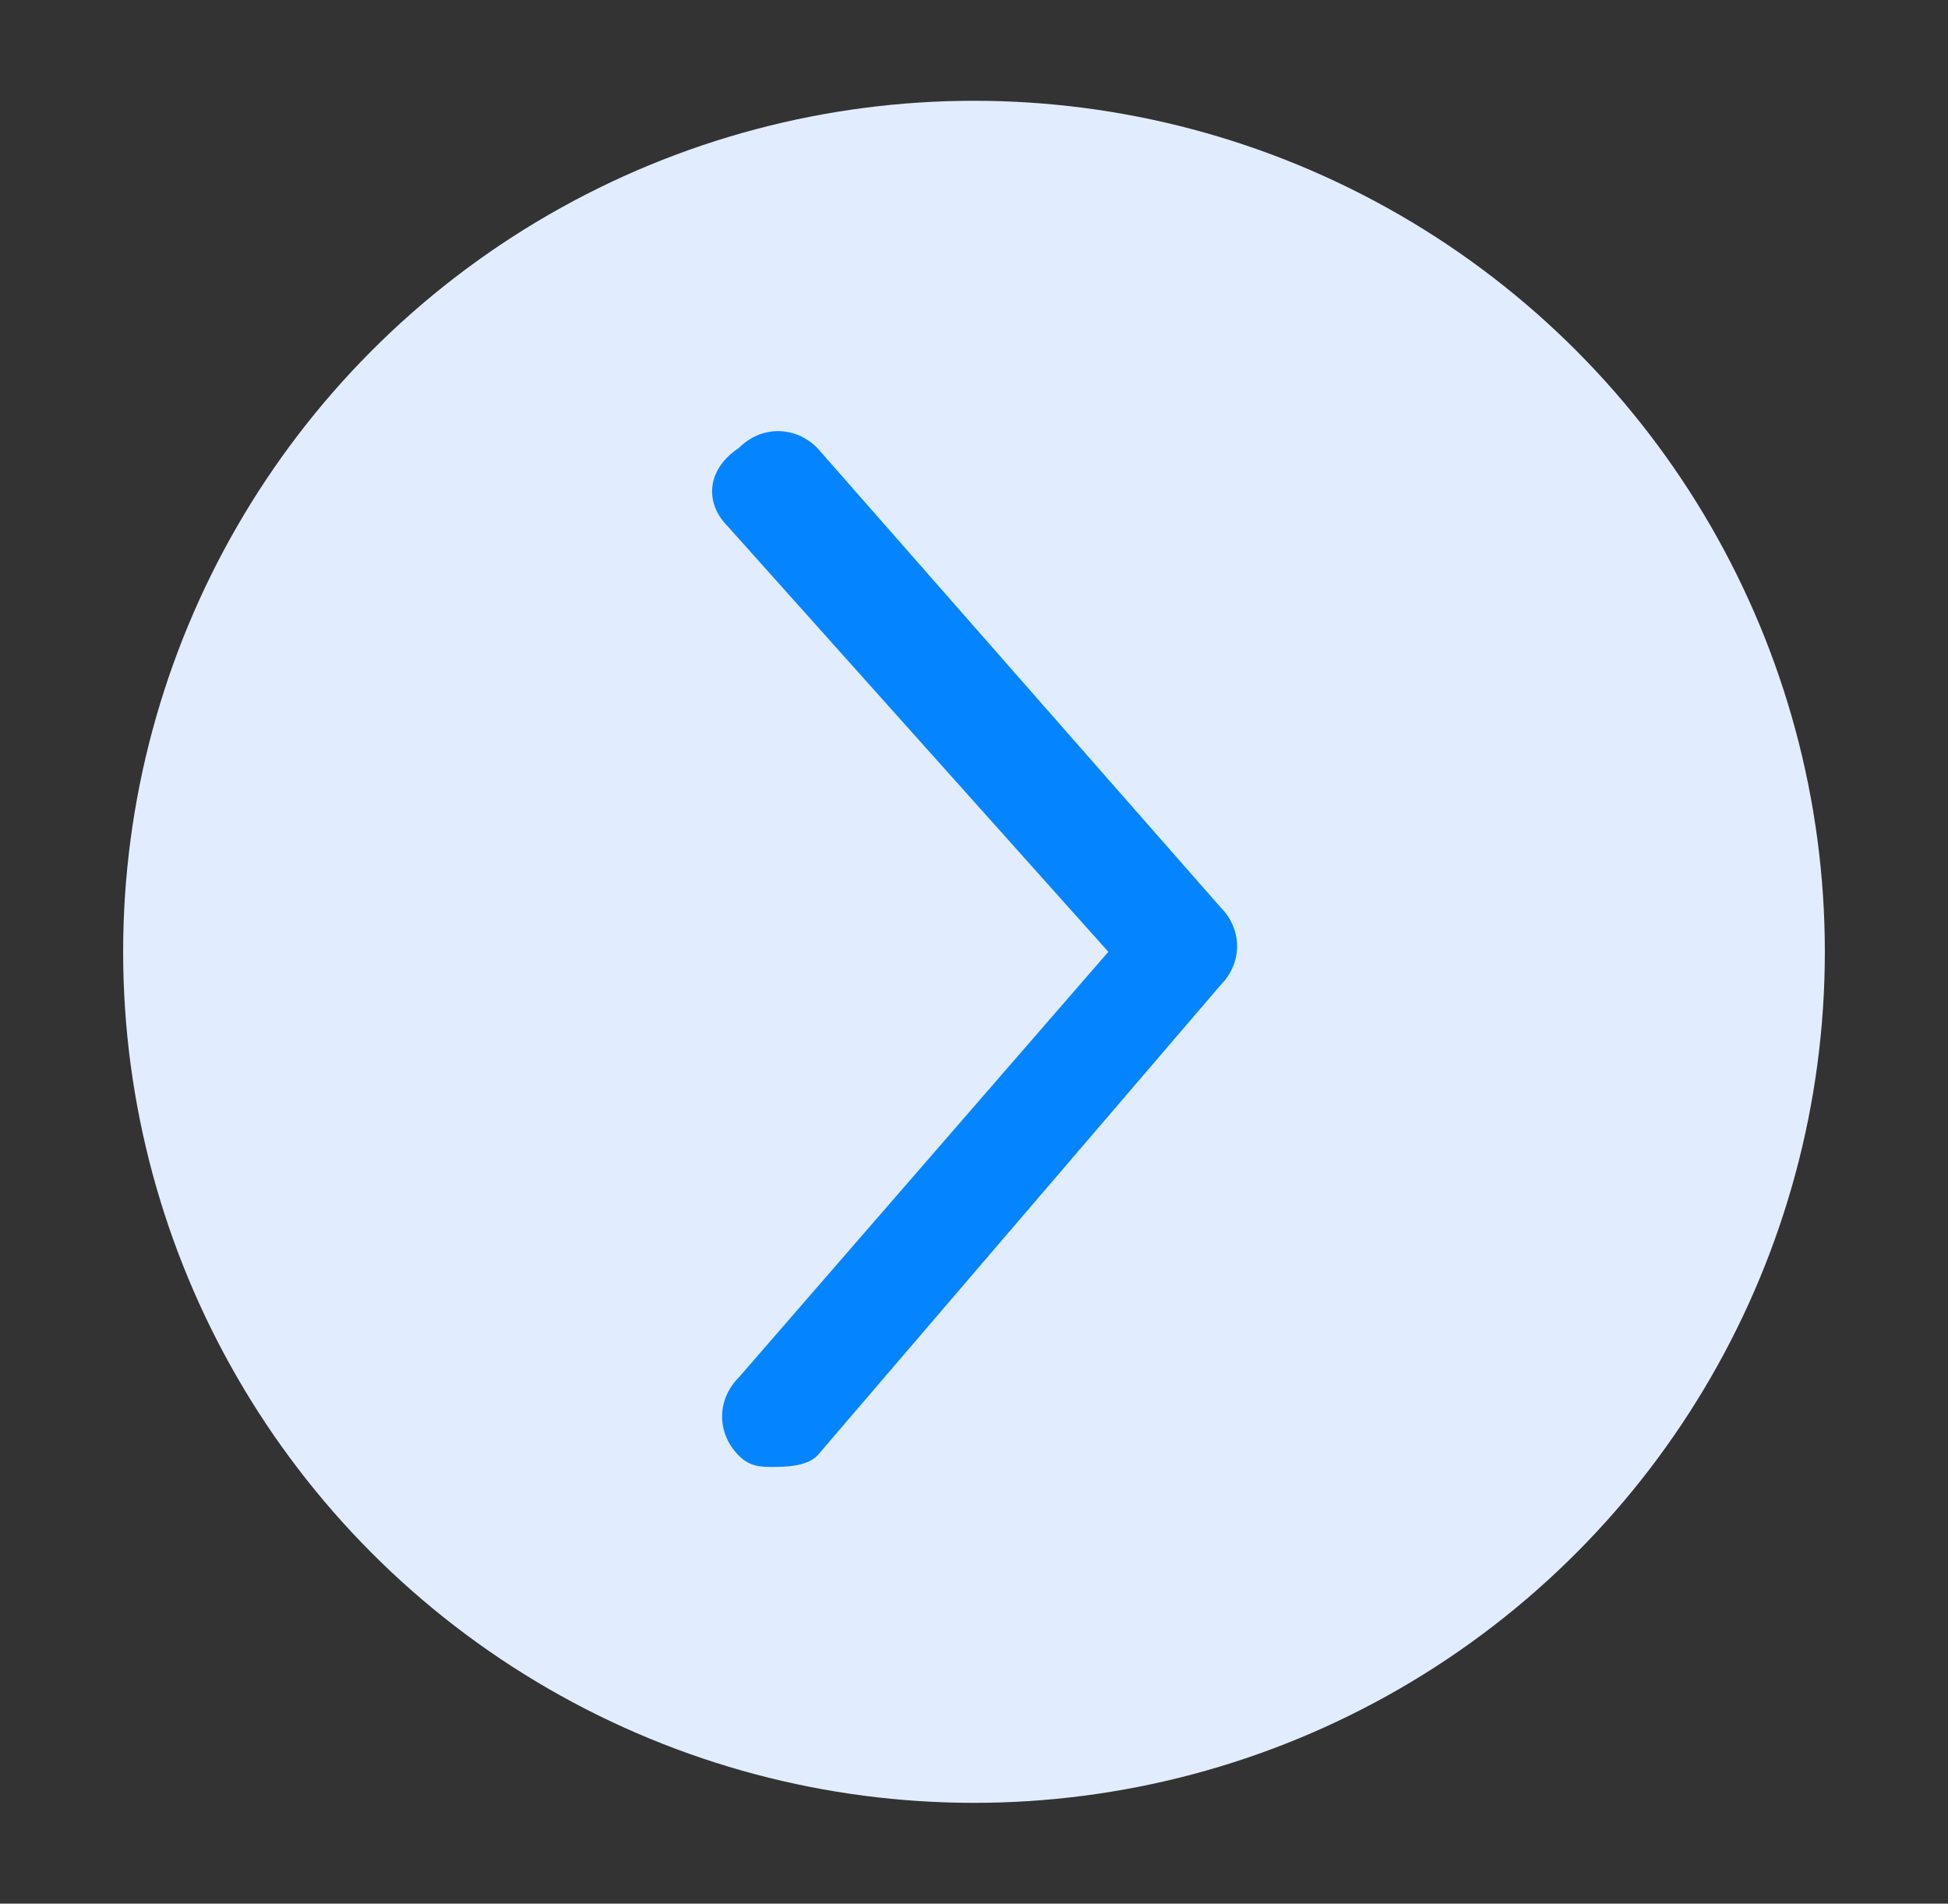
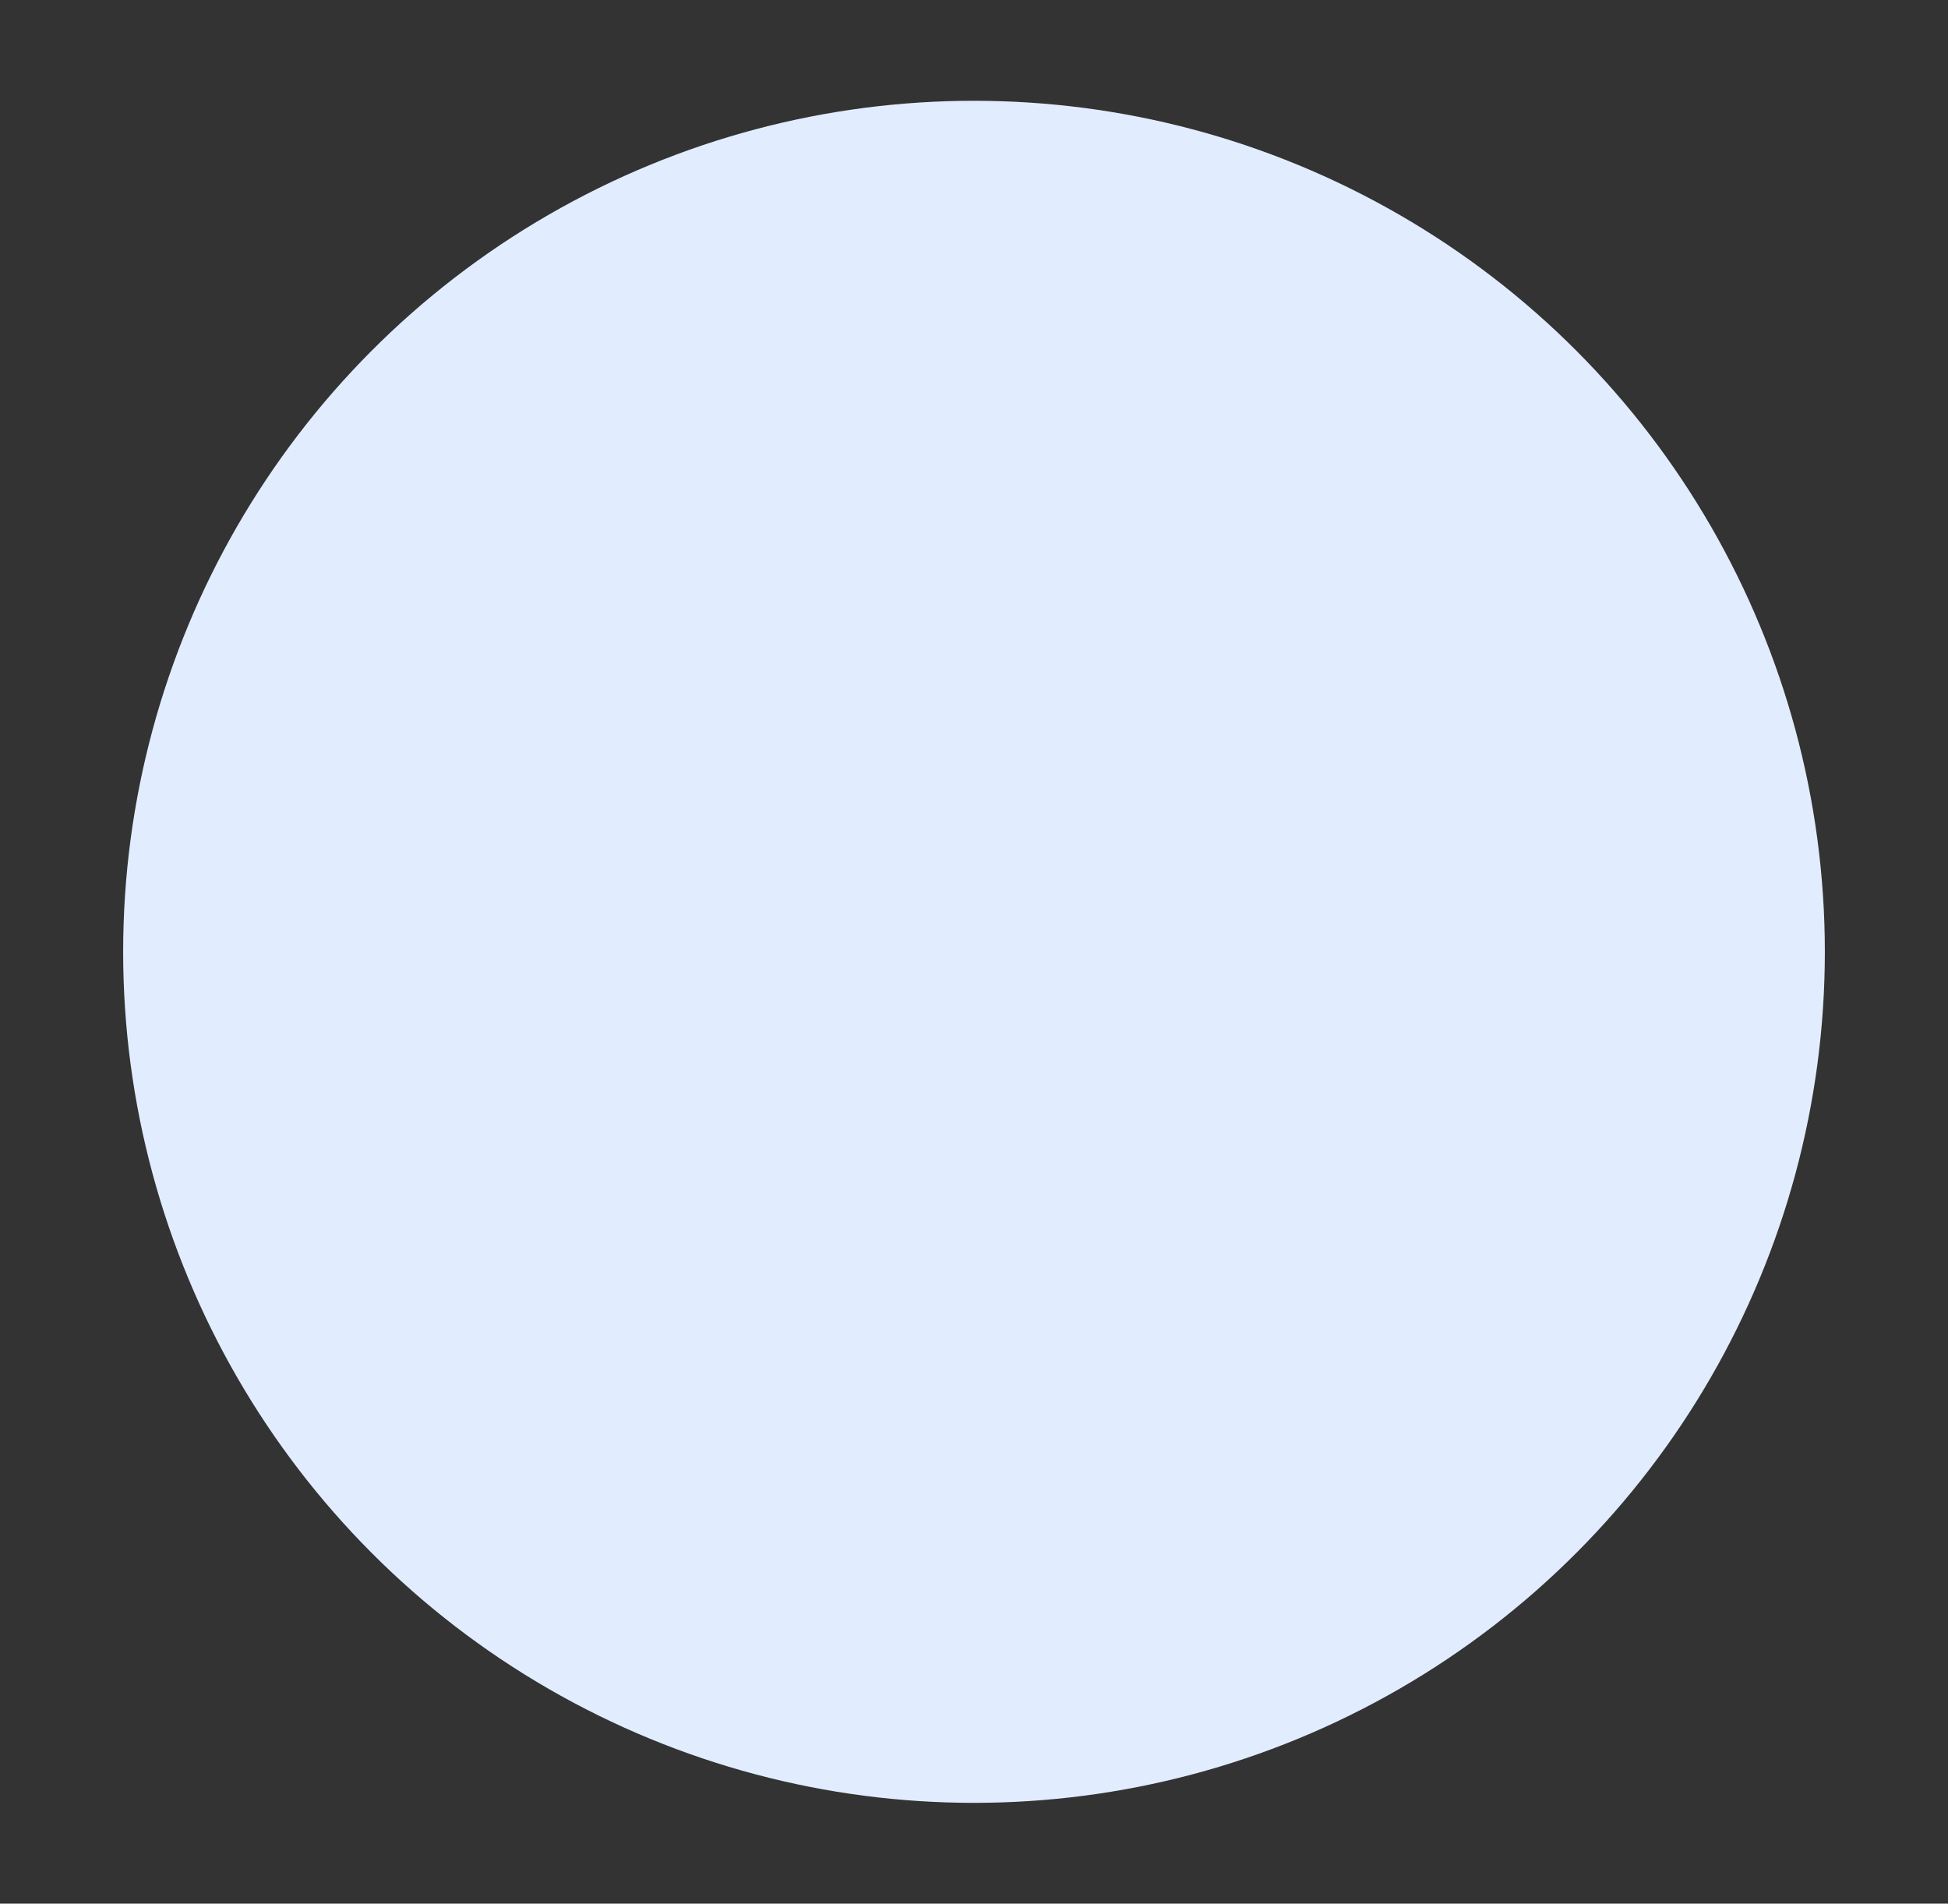
<svg xmlns="http://www.w3.org/2000/svg" version="1.1" id="Layer_1" x="0px" y="0px" viewBox="0 0 17.4 17" style="enable-background:new 0 0 17.4 17;" xml:space="preserve">
  <rect x="0" y="0" width="17.4" height="17" fill="#333333" stroke="none" />
  <style type="text/css">
	.st0{fill:#E1EDFF;}
	.st1{fill:#0584FF;}
</style>
  <g>
    <circle class="st0" cx="8.7" cy="8.5" r="7.6" />
    <g>
-       <path class="st1" d="M6.9,13.1c-0.1,0-0.2,0-0.3-0.1c-0.2-0.2-0.2-0.5,0-0.7l3.3-3.8L6.5,4.7C6.3,4.5,6.3,4.2,6.6,4    c0.2-0.2,0.5-0.2,0.7,0l3.6,4.1c0.2,0.2,0.2,0.5,0,0.7L7.3,13C7.2,13.1,7,13.1,6.9,13.1z" />
-     </g>
+       </g>
  </g>
</svg>